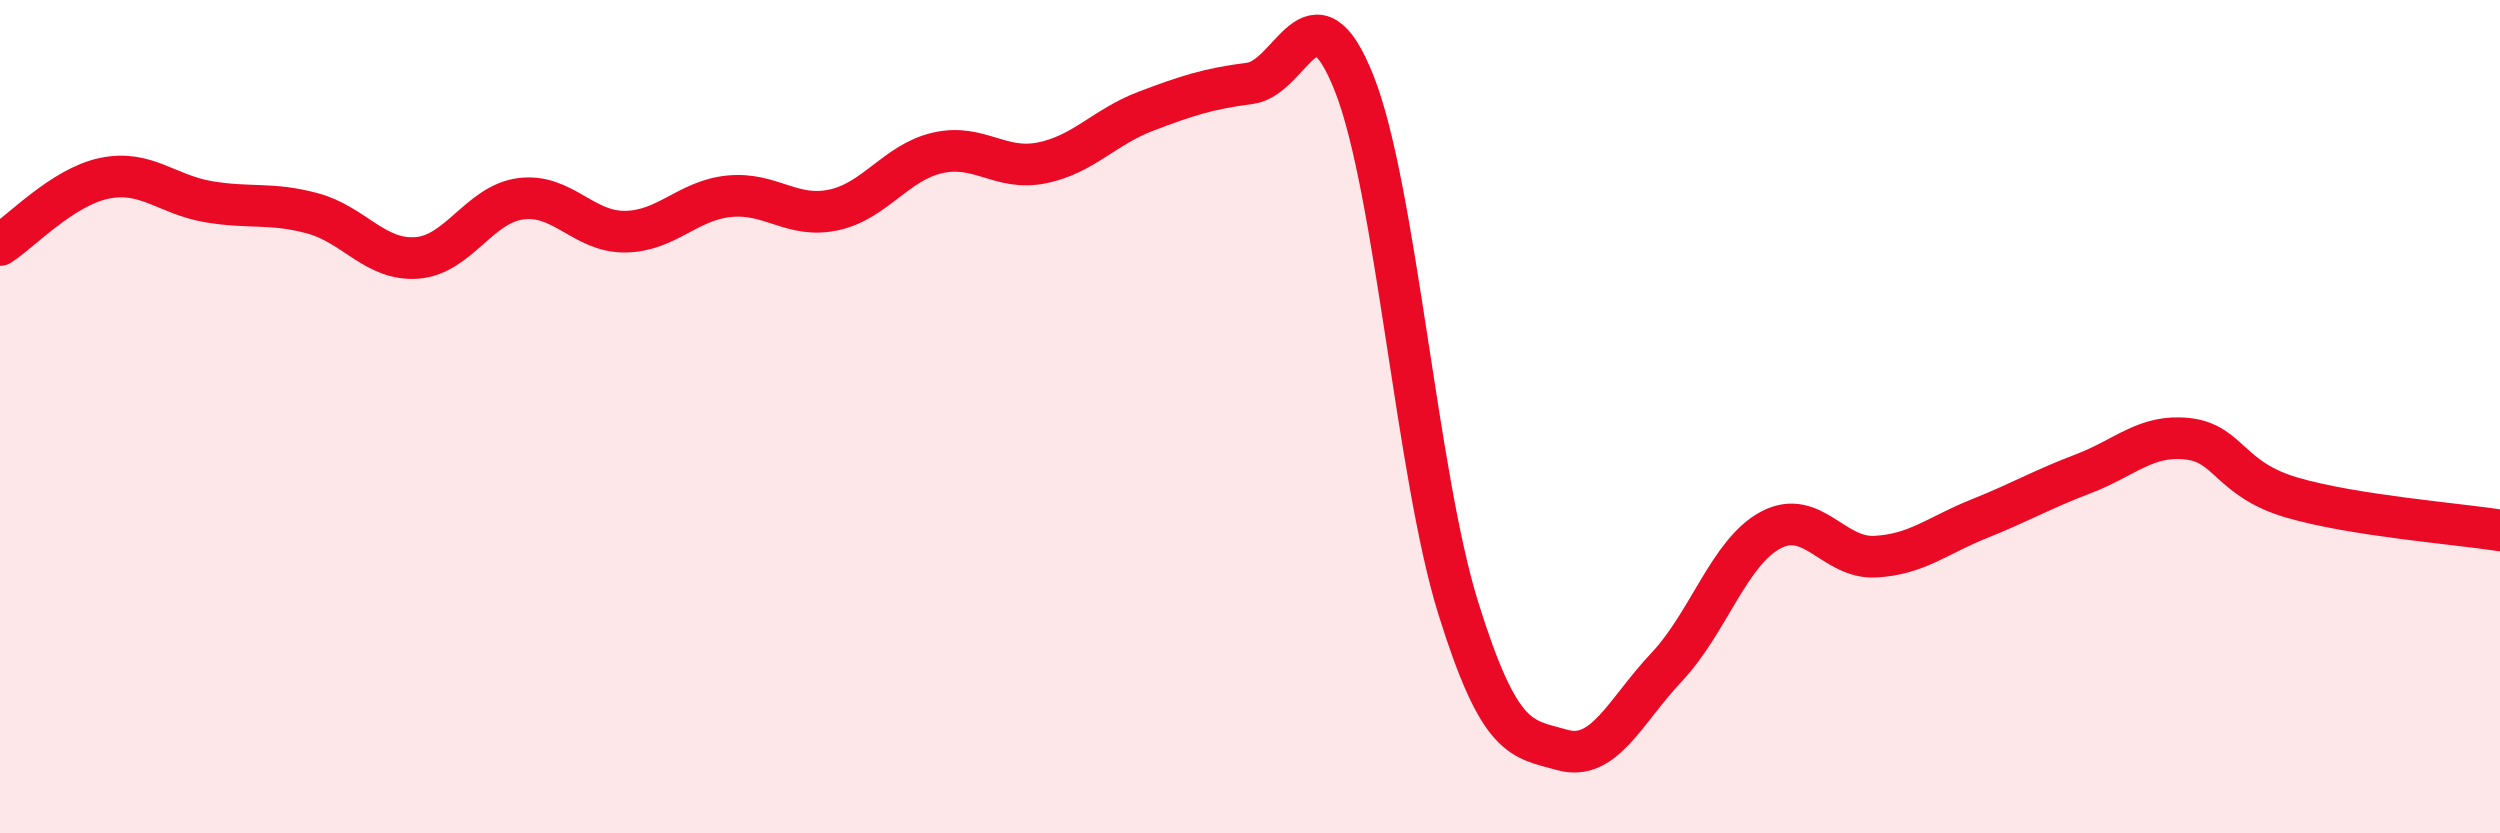
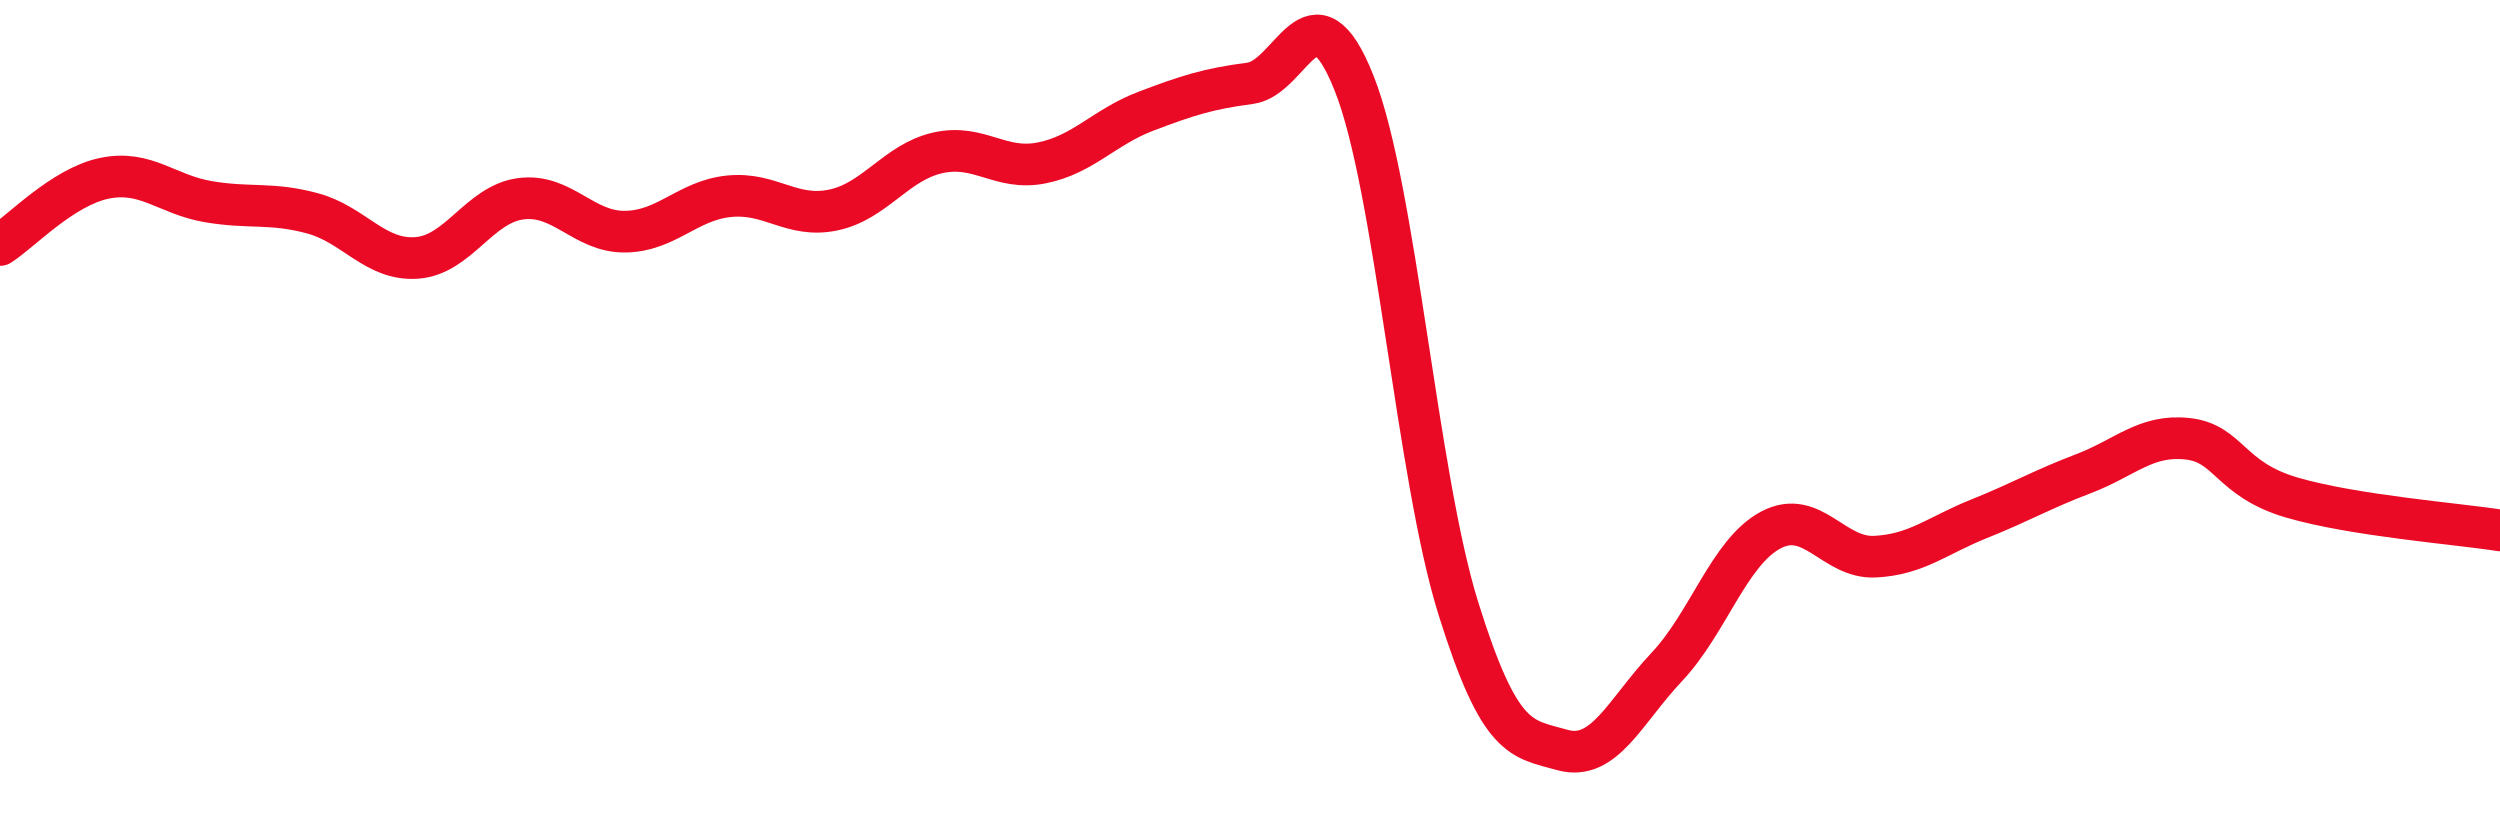
<svg xmlns="http://www.w3.org/2000/svg" width="60" height="20" viewBox="0 0 60 20">
-   <path d="M 0,5.88 C 0.5,5.56 1.5,4.49 2.5,4.28 C 3.5,4.07 4,4.67 5,4.84 C 6,5.01 6.5,4.85 7.5,5.12 C 8.5,5.39 9,6.26 10,6.19 C 11,6.12 11.5,4.9 12.5,4.77 C 13.5,4.64 14,5.57 15,5.56 C 16,5.55 16.5,4.81 17.5,4.71 C 18.5,4.61 19,5.25 20,5.04 C 21,4.83 21.5,3.9 22.5,3.67 C 23.5,3.44 24,4.11 25,3.91 C 26,3.71 26.5,3.05 27.5,2.67 C 28.5,2.29 29,2.13 30,2 C 31,1.87 31.5,-0.52 32.5,2 C 33.5,4.52 34,11.4 35,14.6 C 36,17.8 36.5,17.72 37.5,18 C 38.5,18.28 39,17.07 40,16.01 C 41,14.95 41.5,13.25 42.5,12.72 C 43.5,12.19 44,13.41 45,13.36 C 46,13.31 46.5,12.85 47.5,12.45 C 48.5,12.05 49,11.75 50,11.37 C 51,10.99 51.5,10.42 52.5,10.53 C 53.5,10.64 53.5,11.5 55,11.94 C 56.5,12.38 59,12.57 60,12.73L60 20L0 20Z" fill="#EB0A25" opacity="0.1" stroke-linecap="round" stroke-linejoin="round" />
  <path d="M 0,5.88 C 0.5,5.56 1.5,4.49 2.5,4.28 C 3.5,4.07 4,4.67 5,4.84 C 6,5.01 6.5,4.85 7.5,5.12 C 8.5,5.39 9,6.26 10,6.19 C 11,6.12 11.5,4.9 12.5,4.77 C 13.5,4.64 14,5.57 15,5.56 C 16,5.55 16.5,4.81 17.5,4.71 C 18.5,4.61 19,5.25 20,5.04 C 21,4.83 21.5,3.9 22.5,3.67 C 23.5,3.44 24,4.11 25,3.91 C 26,3.71 26.5,3.05 27.5,2.67 C 28.5,2.29 29,2.13 30,2 C 31,1.87 31.5,-0.52 32.5,2 C 33.5,4.52 34,11.4 35,14.6 C 36,17.8 36.5,17.72 37.5,18 C 38.5,18.28 39,17.07 40,16.01 C 41,14.95 41.5,13.25 42.5,12.72 C 43.5,12.19 44,13.41 45,13.36 C 46,13.31 46.5,12.85 47.5,12.45 C 48.5,12.05 49,11.75 50,11.37 C 51,10.99 51.5,10.42 52.5,10.53 C 53.5,10.64 53.5,11.5 55,11.94 C 56.5,12.38 59,12.57 60,12.73" stroke="#EB0A25" stroke-width="1" fill="none" stroke-linecap="round" stroke-linejoin="round" />
</svg>